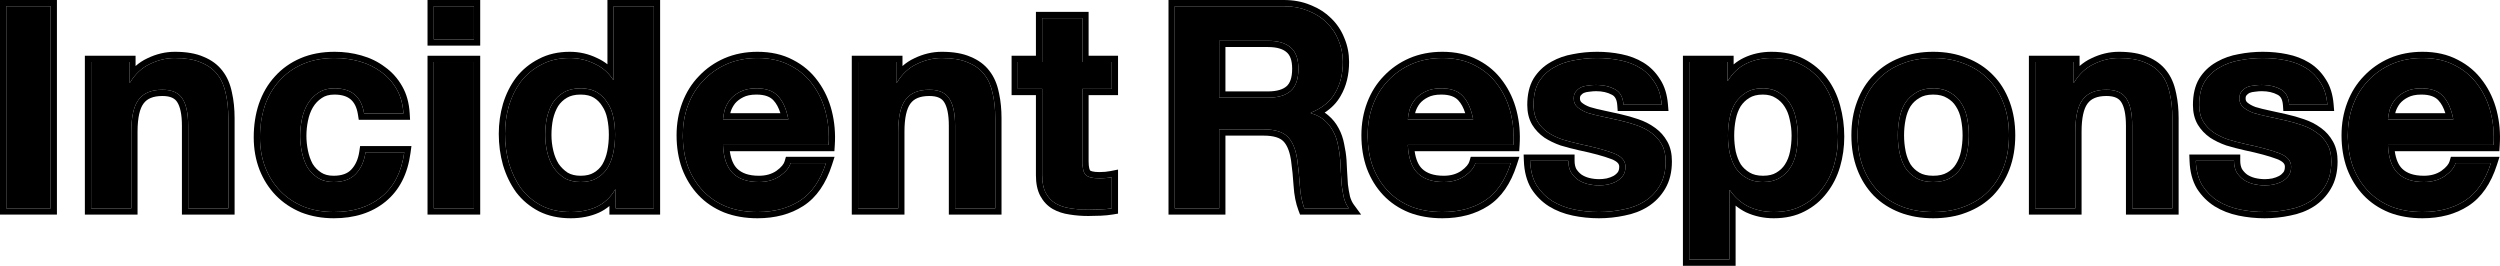
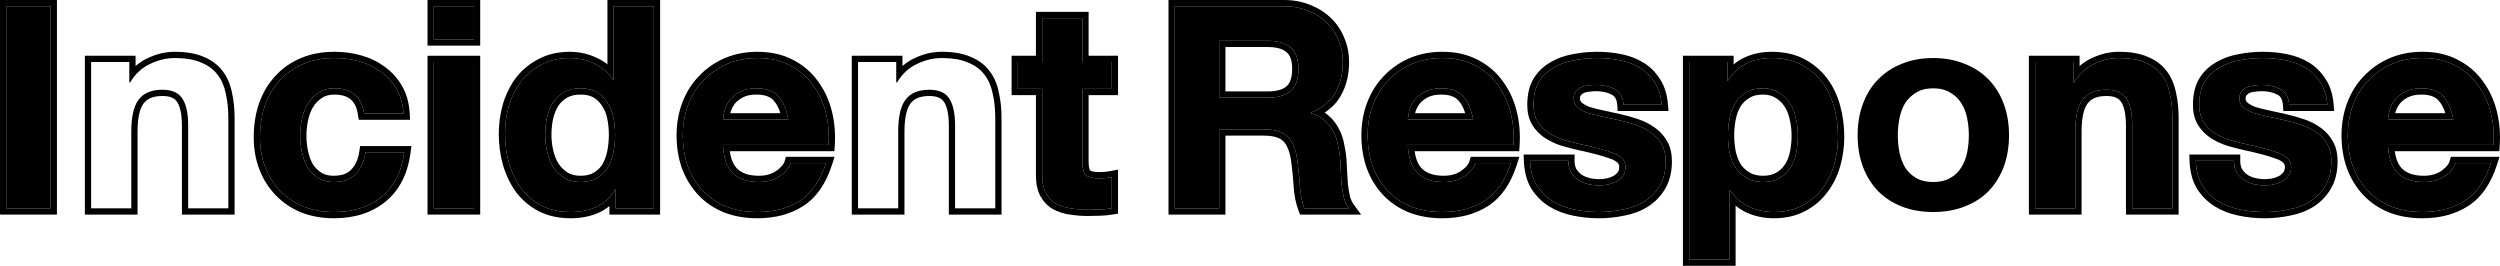
<svg xmlns="http://www.w3.org/2000/svg" width="1392" height="148" viewBox="0 0 1392 148" fill="none">
  <path d="M1366.01 66.515C1364.96 60.842 1363.07 56.535 1360.34 53.593C1357.71 50.652 1353.67 49.181 1348.21 49.181C1344.63 49.181 1341.64 49.811 1339.22 51.072C1336.91 52.227 1335.02 53.698 1333.55 55.484C1332.19 57.27 1331.19 59.161 1330.56 61.157C1330.03 63.153 1329.72 64.939 1329.61 66.515H1366.01ZM1329.61 80.698C1329.93 87.946 1331.77 93.199 1335.13 96.456C1338.49 99.713 1343.32 101.341 1349.62 101.341C1354.14 101.341 1358.03 100.238 1361.28 98.032C1364.54 95.721 1366.53 93.304 1367.27 90.783H1386.96C1383.81 100.553 1378.98 107.539 1372.47 111.742C1365.96 115.944 1358.08 118.045 1348.84 118.045C1342.43 118.045 1336.65 117.047 1331.5 115.051C1326.36 112.95 1322 110.008 1318.43 106.226C1314.86 102.444 1312.07 97.927 1310.08 92.674C1308.19 87.421 1307.24 81.643 1307.24 75.34C1307.24 69.246 1308.24 63.574 1310.24 58.321C1312.23 53.068 1315.07 48.55 1318.74 44.769C1322.42 40.881 1326.78 37.835 1331.82 35.629C1336.97 33.422 1342.64 32.319 1348.84 32.319C1355.77 32.319 1361.81 33.685 1366.95 36.416C1372.1 39.043 1376.3 42.615 1379.56 47.132C1382.92 51.65 1385.33 56.797 1386.81 62.575C1388.28 68.353 1388.8 74.394 1388.38 80.698H1329.61Z" fill="black" />
  <path d="M1243.89 89.522C1243.89 91.939 1244.36 94.04 1245.31 95.826C1246.36 97.507 1247.67 98.925 1249.25 100.08C1250.82 101.131 1252.61 101.919 1254.6 102.444C1256.7 102.969 1258.86 103.232 1261.06 103.232C1262.64 103.232 1264.27 103.074 1265.95 102.759C1267.73 102.339 1269.31 101.761 1270.67 101.026C1272.14 100.185 1273.35 99.135 1274.3 97.874C1275.24 96.508 1275.71 94.828 1275.71 92.832C1275.71 89.47 1273.46 86.948 1268.94 85.267C1264.53 83.587 1258.33 81.906 1250.35 80.225C1247.09 79.489 1243.89 78.649 1240.74 77.704C1237.69 76.653 1234.96 75.34 1232.54 73.764C1230.13 72.083 1228.19 70.034 1226.72 67.618C1225.24 65.097 1224.51 62.05 1224.51 58.478C1224.51 53.225 1225.51 48.918 1227.5 45.556C1229.6 42.195 1232.33 39.568 1235.7 37.677C1239.06 35.681 1242.84 34.315 1247.04 33.58C1251.24 32.74 1255.55 32.319 1259.96 32.319C1264.37 32.319 1268.62 32.74 1272.72 33.58C1276.92 34.42 1280.65 35.839 1283.91 37.835C1287.16 39.831 1289.84 42.51 1291.94 45.871C1294.15 49.128 1295.46 53.278 1295.88 58.321H1274.61C1274.3 54.013 1272.67 51.124 1269.73 49.654C1266.79 48.078 1263.32 47.29 1259.33 47.29C1258.07 47.29 1256.7 47.395 1255.23 47.605C1253.76 47.71 1252.4 48.025 1251.14 48.55C1249.98 49.076 1248.98 49.864 1248.14 50.914C1247.3 51.86 1246.88 53.173 1246.88 54.854C1246.88 56.85 1247.62 58.478 1249.09 59.739C1250.56 61 1252.45 62.05 1254.76 62.891C1257.18 63.626 1259.91 64.309 1262.95 64.939C1266 65.57 1269.1 66.252 1272.25 66.988C1275.5 67.723 1278.65 68.616 1281.7 69.667C1284.85 70.717 1287.64 72.135 1290.05 73.921C1292.47 75.602 1294.41 77.756 1295.88 80.382C1297.35 82.904 1298.09 86.055 1298.09 89.837C1298.09 95.195 1296.98 99.713 1294.78 103.39C1292.68 106.962 1289.89 109.851 1286.43 112.057C1282.96 114.263 1278.97 115.786 1274.45 116.627C1270.04 117.572 1265.53 118.045 1260.9 118.045C1256.18 118.045 1251.56 117.572 1247.04 116.627C1242.52 115.681 1238.48 114.105 1234.91 111.899C1231.44 109.693 1228.55 106.804 1226.24 103.232C1224.04 99.555 1222.83 94.985 1222.62 89.522H1243.89Z" fill="black" />
  <path d="M1133.17 34.526H1154.44V45.871H1154.91C1157.74 41.144 1161.42 37.73 1165.94 35.629C1170.45 33.422 1175.07 32.319 1179.8 32.319C1185.79 32.319 1190.67 33.16 1194.45 34.841C1198.34 36.416 1201.39 38.675 1203.59 41.617C1205.8 44.453 1207.32 47.973 1208.16 52.175C1209.11 56.272 1209.58 60.842 1209.58 65.885V115.996H1187.21V69.982C1187.21 63.258 1186.16 58.268 1184.06 55.011C1181.95 51.65 1178.23 49.969 1172.87 49.969C1166.78 49.969 1162.37 51.807 1159.63 55.484C1156.9 59.056 1155.54 64.992 1155.54 73.291V115.996H1133.17V34.526Z" fill="black" />
  <path d="M1056.7 75.34C1056.7 78.596 1057.02 81.801 1057.65 84.952C1058.28 87.999 1059.33 90.783 1060.8 93.304C1062.37 95.721 1064.42 97.664 1066.94 99.135C1069.46 100.606 1072.62 101.341 1076.4 101.341C1080.18 101.341 1083.33 100.606 1085.85 99.135C1088.48 97.664 1090.52 95.721 1091.99 93.304C1093.57 90.783 1094.67 87.999 1095.3 84.952C1095.93 81.801 1096.25 78.596 1096.25 75.34C1096.25 72.083 1095.93 68.879 1095.3 65.727C1094.67 62.575 1093.57 59.791 1091.99 57.375C1090.52 54.959 1088.48 53.015 1085.85 51.545C1083.33 49.969 1080.18 49.181 1076.4 49.181C1072.62 49.181 1069.46 49.969 1066.94 51.545C1064.42 53.015 1062.37 54.959 1060.8 57.375C1059.33 59.791 1058.28 62.575 1057.65 65.727C1057.02 68.879 1056.7 72.083 1056.7 75.34ZM1034.33 75.34C1034.33 68.826 1035.33 62.943 1037.32 57.69C1039.32 52.333 1042.16 47.815 1045.83 44.138C1049.51 40.356 1053.92 37.467 1059.07 35.471C1064.21 33.37 1069.99 32.319 1076.4 32.319C1082.8 32.319 1088.58 33.37 1093.73 35.471C1098.98 37.467 1103.44 40.356 1107.12 44.138C1110.79 47.815 1113.63 52.333 1115.63 57.69C1117.62 62.943 1118.62 68.826 1118.62 75.34C1118.62 81.853 1117.62 87.736 1115.63 92.989C1113.63 98.242 1110.79 102.759 1107.12 106.541C1103.44 110.218 1098.98 113.055 1093.73 115.051C1088.58 117.047 1082.8 118.045 1076.4 118.045C1069.99 118.045 1064.21 117.047 1059.07 115.051C1053.92 113.055 1049.51 110.218 1045.83 106.541C1042.16 102.759 1039.32 98.242 1037.32 92.989C1035.33 87.736 1034.33 81.853 1034.33 75.34Z" fill="black" />
  <path d="M981.656 101.341C985.332 101.341 988.378 100.606 990.794 99.135C993.315 97.664 995.31 95.773 996.781 93.462C998.356 91.046 999.459 88.262 1000.09 85.11C1000.72 81.958 1001.03 78.754 1001.03 75.497C1001.03 72.241 1000.67 69.036 999.932 65.885C999.302 62.733 998.199 59.949 996.623 57.533C995.048 55.011 993 53.015 990.479 51.545C988.063 49.969 985.07 49.181 981.498 49.181C977.822 49.181 974.724 49.969 972.203 51.545C969.787 53.015 967.792 54.959 966.216 57.375C964.746 59.791 963.695 62.575 963.065 65.727C962.435 68.879 962.12 72.135 962.12 75.497C962.12 78.754 962.435 81.958 963.065 85.11C963.8 88.262 964.903 91.046 966.374 93.462C967.949 95.773 969.997 97.664 972.518 99.135C975.039 100.606 978.085 101.341 981.656 101.341ZM940.535 34.526H961.805V44.926H962.12C964.851 40.514 968.317 37.309 972.518 35.313C976.72 33.317 981.341 32.319 986.383 32.319C992.79 32.319 998.304 33.528 1002.93 35.944C1007.55 38.36 1011.38 41.564 1014.43 45.556C1017.47 49.548 1019.73 54.224 1021.2 59.581C1022.67 64.834 1023.41 70.35 1023.41 76.128C1023.41 81.591 1022.67 86.843 1021.2 91.886C1019.73 96.929 1017.47 101.394 1014.43 105.281C1011.49 109.168 1007.76 112.267 1003.24 114.578C998.829 116.889 993.63 118.045 987.643 118.045C982.601 118.045 977.927 117.047 973.621 115.051C969.42 112.95 965.953 109.903 963.223 105.911H962.907V144.519H940.535V34.526Z" fill="black" />
  <path d="M873.244 89.522C873.244 91.939 873.717 94.04 874.662 95.826C875.712 97.507 877.025 98.925 878.601 100.08C880.176 101.131 881.962 101.919 883.958 102.444C886.058 102.969 888.211 103.232 890.417 103.232C891.993 103.232 893.621 103.074 895.301 102.759C897.087 102.339 898.662 101.761 900.028 101.026C901.498 100.185 902.706 99.135 903.651 97.874C904.597 96.508 905.069 94.828 905.069 92.832C905.069 89.47 902.811 86.948 898.295 85.267C893.883 83.587 887.686 81.906 879.704 80.225C876.448 79.489 873.244 78.649 870.093 77.704C867.047 76.653 864.316 75.34 861.9 73.764C859.485 72.083 857.541 70.034 856.071 67.618C854.6 65.097 853.865 62.05 853.865 58.478C853.865 53.225 854.863 48.918 856.859 45.556C858.959 42.195 861.69 39.568 865.051 37.677C868.412 35.681 872.194 34.315 876.395 33.58C880.596 32.74 884.903 32.319 889.314 32.319C893.726 32.319 897.98 32.74 902.076 33.58C906.277 34.42 910.006 35.839 913.262 37.835C916.518 39.831 919.196 42.51 921.297 45.871C923.503 49.128 924.816 53.278 925.236 58.321H903.966C903.651 54.013 902.023 51.124 899.082 49.654C896.141 48.078 892.675 47.29 888.684 47.29C887.424 47.29 886.058 47.395 884.588 47.605C883.117 47.71 881.752 48.025 880.491 48.55C879.336 49.076 878.338 49.864 877.498 50.914C876.658 51.86 876.238 53.173 876.238 54.854C876.238 56.85 876.973 58.478 878.443 59.739C879.914 61 881.804 62.05 884.115 62.891C886.531 63.626 889.262 64.309 892.308 64.939C895.354 65.57 898.452 66.252 901.603 66.988C904.859 67.723 908.01 68.616 911.056 69.667C914.207 70.717 916.991 72.135 919.407 73.921C921.822 75.602 923.765 77.756 925.236 80.382C926.706 82.904 927.442 86.055 927.442 89.837C927.442 95.195 926.339 99.713 924.133 103.39C922.032 106.962 919.249 109.851 915.783 112.057C912.317 114.263 908.325 115.786 903.809 116.627C899.398 117.572 894.881 118.045 890.26 118.045C885.533 118.045 880.912 117.572 876.395 116.627C871.879 115.681 867.835 114.105 864.264 111.899C860.797 109.693 857.909 106.804 855.598 103.232C853.393 99.555 852.185 94.985 851.975 89.522H873.244Z" fill="black" />
  <path d="M820.271 66.515C819.221 60.842 817.331 56.535 814.6 53.593C811.974 50.652 807.93 49.181 802.468 49.181C798.897 49.181 795.904 49.811 793.488 51.072C791.177 52.227 789.286 53.698 787.816 55.484C786.451 57.27 785.453 59.161 784.822 61.157C784.297 63.153 783.982 64.939 783.877 66.515H820.271ZM783.877 80.698C784.192 87.946 786.03 93.199 789.391 96.456C792.753 99.713 797.584 101.341 803.886 101.341C808.403 101.341 812.289 100.238 815.545 98.032C818.801 95.721 820.797 93.304 821.532 90.783H841.226C838.075 100.553 833.243 107.539 826.731 111.742C820.219 115.944 812.341 118.045 803.098 118.045C796.691 118.045 790.914 117.047 785.768 115.051C780.621 112.95 776.262 110.008 772.691 106.226C769.12 102.444 766.336 97.927 764.341 92.674C762.45 87.421 761.505 81.643 761.505 75.34C761.505 69.246 762.503 63.574 764.498 58.321C766.494 53.068 769.33 48.55 773.006 44.769C776.682 40.881 781.041 37.835 786.083 35.629C791.23 33.422 796.901 32.319 803.098 32.319C810.031 32.319 816.07 33.685 821.217 36.416C826.363 39.043 830.565 42.615 833.821 47.132C837.182 51.65 839.598 56.797 841.068 62.575C842.539 68.353 843.064 74.394 842.644 80.698H783.877Z" fill="black" />
  <path d="M678.841 54.381H705.94C711.612 54.381 715.866 53.12 718.701 50.599C721.537 48.078 722.955 43.98 722.955 38.307C722.955 32.845 721.537 28.905 718.701 26.489C715.866 23.967 711.612 22.707 705.94 22.707H678.841V54.381ZM654.105 3.481H714.763C719.804 3.481 724.321 4.322 728.312 6.003C732.408 7.579 735.874 9.785 738.71 12.621C741.651 15.458 743.857 18.767 745.328 22.549C746.903 26.226 747.691 30.218 747.691 34.526C747.691 41.144 746.273 46.87 743.437 51.702C740.706 56.535 736.19 60.212 729.888 62.733V63.048C732.934 63.889 735.454 65.202 737.45 66.988C739.446 68.669 741.074 70.717 742.334 73.133C743.595 75.445 744.487 78.019 745.012 80.855C745.643 83.692 746.063 86.528 746.273 89.365C746.378 91.151 746.483 93.252 746.588 95.668C746.693 98.084 746.851 100.553 747.061 103.074C747.376 105.596 747.796 108.012 748.321 110.323C748.951 112.529 749.844 114.42 750.999 115.996H726.264C724.898 112.424 724.058 108.17 723.743 103.232C723.428 98.294 722.955 93.567 722.325 89.049C721.485 83.166 719.699 78.859 716.968 76.128C714.237 73.396 709.774 72.03 703.577 72.03H678.841V115.996H654.105V3.481Z" fill="black" />
  <path d="M602.656 34.526H619.041V49.496H602.656V89.838C602.656 93.62 603.286 96.141 604.546 97.401C605.807 98.662 608.327 99.293 612.109 99.293C613.369 99.293 614.577 99.24 615.732 99.135C616.888 99.03 617.991 98.872 619.041 98.662V115.996C617.15 116.312 615.05 116.522 612.739 116.627C610.428 116.732 608.17 116.784 605.964 116.784C602.498 116.784 599.189 116.522 596.038 115.996C592.992 115.576 590.262 114.683 587.846 113.318C585.535 111.952 583.697 110.008 582.331 107.487C580.966 104.966 580.283 101.656 580.283 97.559V49.496H566.734V34.526H580.283V10.1H602.656V34.526Z" fill="black" />
-   <path d="M477.753 34.526H499.022V45.871H499.495C502.331 41.144 506.007 37.73 510.524 35.629C515.04 33.422 519.662 32.319 524.388 32.319C530.375 32.319 535.259 33.16 539.04 34.841C542.927 36.416 545.973 38.675 548.178 41.617C550.384 44.453 551.907 47.973 552.747 52.175C553.693 56.272 554.165 60.842 554.165 65.885V115.996H531.793V69.982C531.793 63.258 530.743 58.268 528.642 55.011C526.541 51.65 522.813 49.969 517.456 49.969C511.364 49.969 506.952 51.807 504.222 55.484C501.491 59.056 500.125 64.992 500.125 73.291V115.996H477.753V34.526Z" fill="black" />
  <path d="M438.961 66.515C437.911 60.842 436.02 56.535 433.289 53.593C430.663 50.652 426.619 49.181 421.158 49.181C417.587 49.181 414.593 49.811 412.177 51.072C409.866 52.227 407.976 53.698 406.505 55.484C405.14 57.27 404.142 59.161 403.512 61.157C402.987 63.153 402.672 64.939 402.567 66.515H438.961ZM402.567 80.698C402.882 87.946 404.72 93.199 408.081 96.456C411.442 99.713 416.274 101.341 422.576 101.341C427.092 101.341 430.978 100.238 434.234 98.032C437.49 95.721 439.486 93.304 440.221 90.783H459.915C456.764 100.553 451.933 107.539 445.421 111.742C438.908 115.944 431.031 118.045 421.788 118.045C415.381 118.045 409.604 117.047 404.457 115.051C399.311 112.95 394.952 110.008 391.38 106.226C387.809 102.444 385.026 97.927 383.03 92.674C381.14 87.421 380.194 81.643 380.194 75.34C380.194 69.246 381.192 63.574 383.188 58.321C385.183 53.068 388.019 48.55 391.696 44.769C395.372 40.881 399.731 37.835 404.772 35.629C409.919 33.422 415.591 32.319 421.788 32.319C428.72 32.319 434.76 33.685 439.906 36.416C445.053 39.043 449.254 42.615 452.51 47.132C455.871 51.65 458.287 56.797 459.758 62.575C461.228 68.353 461.753 74.394 461.333 80.698H402.567Z" fill="black" />
  <path d="M342.488 75.025C342.488 71.663 342.173 68.459 341.542 65.412C340.912 62.26 339.809 59.529 338.234 57.218C336.763 54.801 334.82 52.858 332.404 51.387C329.989 49.916 326.943 49.181 323.266 49.181C319.59 49.181 316.492 49.916 313.971 51.387C311.45 52.858 309.402 54.801 307.826 57.218C306.356 59.634 305.253 62.418 304.518 65.57C303.888 68.616 303.572 71.82 303.572 75.182C303.572 78.334 303.94 81.485 304.675 84.637C305.411 87.789 306.566 90.625 308.141 93.147C309.822 95.563 311.87 97.559 314.286 99.135C316.807 100.606 319.8 101.341 323.266 101.341C326.943 101.341 329.989 100.606 332.404 99.135C334.925 97.664 336.921 95.721 338.391 93.304C339.862 90.783 340.912 87.946 341.542 84.795C342.173 81.643 342.488 78.386 342.488 75.025ZM342.803 105.596H342.488C339.862 110.008 336.396 113.212 332.089 115.208C327.888 117.099 323.109 118.045 317.752 118.045C311.66 118.045 306.303 116.889 301.682 114.578C297.06 112.162 293.227 108.958 290.181 104.965C287.24 100.868 284.981 96.193 283.406 90.941C281.935 85.688 281.2 80.225 281.2 74.552C281.2 69.089 281.935 63.836 283.406 58.793C284.981 53.646 287.24 49.128 290.181 45.241C293.227 41.354 297.008 38.255 301.524 35.944C306.041 33.527 311.292 32.319 317.279 32.319C322.111 32.319 326.68 33.37 330.986 35.471C335.398 37.467 338.864 40.461 341.385 44.453H341.7V3.481H364.072V115.996H342.803V105.596Z" fill="black" />
  <path d="M263.9 21.919H241.528V3.481H263.9V21.919ZM241.528 34.526H263.9V115.996H241.528V34.526Z" fill="black" />
  <path d="M202.735 63.206C201.264 53.856 195.75 49.181 186.192 49.181C182.621 49.181 179.627 50.021 177.211 51.702C174.796 53.278 172.8 55.379 171.224 58.005C169.754 60.527 168.704 63.363 168.073 66.515C167.443 69.562 167.128 72.608 167.128 75.655C167.128 78.597 167.443 81.591 168.073 84.637C168.704 87.684 169.701 90.468 171.067 92.989C172.537 95.405 174.481 97.401 176.896 98.977C179.312 100.553 182.253 101.341 185.719 101.341C191.076 101.341 195.172 99.87 198.008 96.929C200.949 93.882 202.787 89.837 203.522 84.795H225.107C223.636 95.615 219.435 103.862 212.503 109.535C205.571 115.208 196.695 118.045 185.877 118.045C179.785 118.045 174.165 117.047 169.019 115.051C163.977 112.95 159.671 110.061 156.1 106.384C152.528 102.707 149.745 98.347 147.749 93.304C145.754 88.156 144.756 82.536 144.756 76.443C144.756 70.139 145.649 64.309 147.434 58.951C149.325 53.488 152.056 48.813 155.627 44.926C159.198 40.934 163.557 37.835 168.704 35.629C173.85 33.422 179.732 32.319 186.349 32.319C191.181 32.319 195.802 32.95 200.214 34.21C204.73 35.471 208.722 37.414 212.188 40.041C215.759 42.562 218.647 45.767 220.853 49.654C223.059 53.436 224.319 57.953 224.634 63.206H202.735Z" fill="black" />
-   <path d="M50.733 34.526H72.002V45.871H72.475C75.311 41.144 78.987 37.73 83.504 35.629C88.02 33.422 92.641 32.319 97.368 32.319C103.355 32.319 108.239 33.16 112.02 34.841C115.907 36.416 118.953 38.675 121.158 41.617C123.364 44.453 124.887 47.973 125.727 52.175C126.673 56.272 127.145 60.842 127.145 65.885V115.996H104.773V69.982C104.773 63.258 103.723 58.268 101.622 55.011C99.521 51.65 95.793 49.969 90.436 49.969C84.344 49.969 79.932 51.807 77.201 55.484C74.471 59.056 73.105 64.992 73.105 73.291V115.996H50.733V34.526Z" fill="black" />
  <path d="M3.48 3.481H28.216V115.996H3.48V3.481Z" fill="black" />
  <path d="M1303.76 75.34C1303.76 68.86 1304.82 62.764 1306.98 57.084C1309.13 51.417 1312.22 46.486 1316.25 42.342C1320.25 38.122 1324.98 34.82 1330.42 32.439L1330.45 32.429C1336.07 30.018 1342.22 28.838 1348.83 28.838C1356.23 28.838 1362.85 30.297 1368.58 33.341H1368.58C1374.16 36.199 1378.77 40.105 1382.35 45.054L1382.69 45.515C1386.16 50.306 1388.65 55.718 1390.18 61.717C1391.74 67.871 1392.3 74.281 1391.85 80.929L1391.64 84.179H1333.41C1334.07 88.918 1335.57 92.037 1337.55 93.956C1340.06 96.39 1343.9 97.86 1349.62 97.86V101.341C1343.52 101.341 1338.79 99.813 1335.45 96.757L1335.13 96.456C1331.77 93.2 1329.93 87.947 1329.61 80.698H1388.38L1388.45 79.519C1388.73 73.64 1388.18 67.992 1386.8 62.575C1385.33 56.797 1382.92 51.65 1379.56 47.132C1376.4 42.756 1372.36 39.267 1367.43 36.666L1366.95 36.417C1361.97 33.771 1356.14 32.406 1349.48 32.324L1348.83 32.319C1342.64 32.319 1336.96 33.422 1331.82 35.629L1330.88 36.052C1326.23 38.219 1322.19 41.124 1318.74 44.769C1315.07 48.551 1312.23 53.068 1310.23 58.32L1309.87 59.311C1308.12 64.284 1307.24 69.628 1307.24 75.34L1307.25 76.515C1307.36 82.363 1308.3 87.749 1310.08 92.674C1312.07 97.927 1314.86 102.444 1318.43 106.226C1322 110.008 1326.36 112.95 1331.5 115.051C1336.33 116.922 1341.71 117.916 1347.64 118.033L1348.83 118.045C1357.79 118.045 1365.46 116.073 1371.85 112.129L1372.47 111.742C1378.98 107.539 1383.81 100.553 1386.96 90.783H1367.27C1366.53 93.304 1364.54 95.721 1361.28 98.032C1358.02 100.238 1354.14 101.341 1349.62 101.341V97.86C1353.53 97.86 1356.71 96.916 1359.3 95.169C1362.21 93.096 1363.5 91.268 1363.93 89.808L1364.66 87.302H1391.74L1390.27 91.852C1386.96 102.137 1381.73 109.905 1374.35 114.666C1367.18 119.296 1358.62 121.526 1348.83 121.526C1342.06 121.526 1335.85 120.471 1330.24 118.296L1330.22 118.285L1330.19 118.273C1324.61 115.998 1319.83 112.784 1315.9 108.616C1311.99 104.475 1308.97 99.557 1306.82 93.911L1306.8 93.853C1304.76 88.177 1303.76 81.994 1303.76 75.34ZM1348.71 49.185C1353.92 49.274 1357.79 50.743 1360.34 53.593C1363.07 56.535 1364.96 60.842 1366.01 66.515H1329.61C1329.72 64.939 1330.03 63.153 1330.56 61.157C1331.19 59.161 1332.19 57.27 1333.55 55.484C1334.93 53.81 1336.68 52.413 1338.79 51.292L1339.22 51.072C1341.64 49.811 1344.63 49.181 1348.2 49.181L1348.71 49.185ZM1348.2 52.662C1345.03 52.662 1342.62 53.224 1340.83 54.158L1340.81 54.172L1340.78 54.186C1338.87 55.139 1337.4 56.304 1336.27 57.654C1335.18 59.099 1334.4 60.585 1333.9 62.119C1333.82 62.432 1333.75 62.737 1333.68 63.034H1361.58C1360.6 59.912 1359.31 57.6 1357.78 55.962L1357.76 55.937L1357.74 55.912C1356 53.962 1353.07 52.662 1348.2 52.662Z" fill="black" />
  <path d="M1243.89 89.522H1222.62C1222.83 94.985 1224.04 99.555 1226.24 103.232C1228.55 106.804 1231.44 109.693 1234.91 111.899C1238.48 114.105 1242.52 115.681 1247.04 116.627C1251.27 117.513 1255.6 117.984 1260.02 118.039L1260.9 118.045C1265.53 118.045 1270.04 117.572 1274.45 116.627C1278.69 115.839 1282.46 114.45 1285.77 112.462L1286.43 112.056C1289.89 109.85 1292.68 106.961 1294.78 103.389C1296.91 99.828 1298.02 95.477 1298.08 90.337L1298.09 89.837C1298.09 86.055 1297.35 82.903 1295.88 80.382C1294.41 77.756 1292.47 75.602 1290.05 73.921C1287.63 72.135 1284.85 70.717 1281.7 69.666C1279.03 68.747 1276.29 67.949 1273.46 67.271L1272.25 66.988C1269.88 66.436 1267.55 65.914 1265.25 65.422L1262.95 64.939C1259.91 64.309 1257.17 63.626 1254.76 62.891C1252.59 62.103 1250.8 61.13 1249.37 59.973L1249.09 59.739C1247.71 58.557 1246.98 57.052 1246.89 55.224L1246.88 54.854C1246.88 53.278 1247.25 52.025 1247.99 51.096L1248.14 50.914C1248.98 49.863 1249.98 49.075 1251.14 48.55C1252.4 48.025 1253.76 47.71 1255.23 47.605C1256.7 47.395 1258.07 47.29 1259.33 47.29L1260.07 47.299C1263.75 47.391 1266.97 48.176 1269.73 49.653C1272.58 51.078 1274.19 53.834 1274.58 57.921L1274.61 58.32H1295.88C1295.46 53.278 1294.15 49.128 1291.94 45.872C1289.97 42.72 1287.49 40.169 1284.51 38.217L1283.91 37.835C1280.85 35.963 1277.39 34.6 1273.5 33.744L1272.72 33.58C1268.88 32.792 1264.9 32.374 1260.78 32.325L1259.96 32.319C1255.55 32.319 1251.24 32.739 1247.04 33.58L1246.26 33.725C1242.37 34.489 1238.85 35.806 1235.7 37.677C1232.33 39.568 1229.6 42.194 1227.5 45.556C1225.51 48.918 1224.51 53.226 1224.51 58.478L1224.52 59.141C1224.6 62.428 1225.34 65.254 1226.71 67.618C1228.18 70.034 1230.13 72.083 1232.54 73.764C1234.96 75.34 1237.69 76.653 1240.74 77.704C1243.89 78.649 1247.09 79.489 1250.35 80.225C1258.33 81.905 1264.53 83.587 1268.94 85.267C1273.45 86.948 1275.71 89.47 1275.71 92.831L1275.71 93.202C1275.65 95.036 1275.18 96.594 1274.29 97.874C1273.35 99.135 1272.14 100.186 1270.67 101.026L1270.15 101.294C1268.91 101.903 1267.51 102.391 1265.95 102.759C1264.26 103.074 1262.64 103.232 1261.06 103.232V99.751C1262.38 99.751 1263.77 99.62 1265.22 99.352C1266.71 98.996 1267.95 98.529 1268.98 97.981C1270.03 97.376 1270.84 96.659 1271.47 95.838C1271.92 95.167 1272.23 94.227 1272.23 92.831C1272.23 92.014 1271.99 91.369 1271.43 90.742C1270.8 90.042 1269.66 89.252 1267.72 88.53L1267.71 88.525L1267.7 88.521C1263.54 86.935 1257.54 85.297 1249.63 83.631L1249.61 83.626L1249.58 83.62C1246.25 82.867 1242.97 82.007 1239.74 81.038L1239.67 81.018L1239.6 80.994C1236.32 79.861 1233.32 78.429 1230.64 76.68L1230.6 76.651L1230.56 76.622C1227.76 74.675 1225.47 72.275 1223.74 69.428L1223.73 69.401L1223.71 69.372C1221.86 66.211 1221.03 62.529 1221.03 58.478C1221.03 52.808 1222.1 47.833 1224.51 43.779L1224.53 43.745L1224.55 43.711C1226.94 39.893 1230.07 36.866 1233.92 34.684L1234.63 34.274C1238.2 32.268 1242.15 30.902 1246.44 30.151C1250.85 29.275 1255.35 28.838 1259.96 28.838C1264.59 28.838 1269.08 29.28 1273.42 30.17H1273.42C1277.97 31.081 1282.08 32.635 1285.72 34.867C1289.42 37.133 1292.46 40.168 1294.82 43.919L1295.06 44.285C1297.54 48.091 1298.91 52.731 1299.35 58.032L1299.66 61.802H1271.37L1271.14 58.575C1270.88 55.056 1269.67 53.518 1268.17 52.767L1268.13 52.745L1268.08 52.722C1265.74 51.465 1262.86 50.771 1259.33 50.771C1258.26 50.771 1257.06 50.86 1255.72 51.051L1255.6 51.069L1255.48 51.077C1254.38 51.156 1253.4 51.384 1252.53 51.74C1251.92 52.025 1251.37 52.454 1250.86 53.089L1250.8 53.16L1250.74 53.227C1250.63 53.35 1250.36 53.74 1250.36 54.854C1250.36 55.869 1250.68 56.52 1251.35 57.096C1252.42 58.009 1253.89 58.861 1255.87 59.588C1258.14 60.276 1260.73 60.925 1263.66 61.53C1266.72 62.165 1269.84 62.852 1273.01 63.592H1273.01C1276.38 64.351 1279.64 65.276 1282.8 66.364H1282.8C1286.23 67.507 1289.32 69.067 1292.04 71.063L1292.57 71.443C1295.17 73.362 1297.28 75.768 1298.89 78.628L1299.06 78.929C1300.8 82.055 1301.57 85.749 1301.57 89.837C1301.57 95.67 1300.36 100.843 1297.76 105.181L1297.76 105.18C1295.38 109.21 1292.22 112.495 1288.3 114.994C1284.44 117.451 1280.05 119.114 1275.18 120.03L1275.18 120.031C1270.53 121.029 1265.76 121.526 1260.9 121.526C1255.94 121.526 1251.08 121.03 1246.33 120.034C1241.45 119.014 1237.03 117.299 1233.08 114.861L1233.06 114.848L1233.04 114.836C1229.14 112.351 1225.89 109.1 1223.32 105.123L1223.29 105.073L1223.26 105.023C1220.68 100.725 1219.37 95.547 1219.14 89.656L1219 86.041H1247.37V89.522C1247.37 91.424 1247.73 92.912 1248.33 94.091C1249.12 95.327 1250.08 96.362 1251.23 97.217C1252.44 98.018 1253.85 98.644 1255.48 99.074C1257.29 99.524 1259.15 99.751 1261.06 99.751V103.232L1260.24 103.219C1258.59 103.17 1256.98 102.973 1255.39 102.628L1254.6 102.444C1252.61 101.919 1250.82 101.131 1249.24 100.08C1247.67 98.925 1246.36 97.507 1245.31 95.826C1244.36 94.04 1243.89 91.939 1243.89 89.522Z" fill="black" />
  <path d="M1209.58 65.885C1209.58 60.842 1209.1 56.272 1208.16 52.175C1207.32 47.973 1205.8 44.453 1203.59 41.617C1201.39 38.675 1198.34 36.416 1194.45 34.84C1190.91 33.265 1186.39 32.427 1180.91 32.329L1179.8 32.319C1175.07 32.319 1170.45 33.422 1165.94 35.629C1161.42 37.73 1157.74 41.144 1154.91 45.872H1154.43V34.526H1133.17V115.996H1155.54V73.291C1155.54 65.252 1156.82 59.43 1159.38 55.826L1159.63 55.484C1162.36 51.807 1166.78 49.969 1172.87 49.969L1173.37 49.973C1178.46 50.075 1182.02 51.754 1184.05 55.011C1186.15 58.268 1187.21 63.258 1187.21 69.981V115.996H1209.58V65.885ZM1157.91 36.769C1159.88 35.029 1162.06 33.59 1164.47 32.472C1169.41 30.067 1174.53 28.838 1179.8 28.838C1186.07 28.838 1191.47 29.71 1195.85 31.651C1200.18 33.422 1203.72 36.012 1206.34 39.48H1206.34C1208.91 42.793 1210.62 46.803 1211.55 51.392L1211.74 52.222C1212.63 56.397 1213.06 60.958 1213.06 65.885V119.477H1183.73V69.981C1183.72 63.495 1182.69 59.315 1181.13 56.899L1181.1 56.856C1179.85 54.856 1177.5 53.45 1172.87 53.45C1167.48 53.45 1164.3 55.043 1162.43 57.56L1162.21 57.852C1160.3 60.544 1159.02 65.446 1159.02 73.291V119.477H1129.69V31.044H1157.91V36.769Z" fill="black" />
-   <path d="M1118.62 75.34C1118.62 68.826 1117.62 62.943 1115.62 57.69C1113.63 52.333 1110.79 47.815 1107.12 44.138C1103.44 40.356 1098.98 37.467 1093.73 35.471C1088.9 33.501 1083.52 32.454 1077.59 32.331L1076.39 32.319C1069.99 32.319 1064.21 33.37 1059.06 35.471C1053.92 37.467 1049.51 40.356 1045.83 44.138C1042.15 47.815 1039.32 52.333 1037.32 57.69C1035.33 62.943 1034.33 68.827 1034.33 75.34L1034.34 76.553C1034.46 82.586 1035.45 88.064 1037.32 92.989C1039.32 98.242 1042.15 102.759 1045.83 106.541C1049.51 110.218 1053.92 113.055 1059.06 115.051C1063.89 116.922 1069.27 117.916 1075.2 118.033L1076.39 118.045C1082.8 118.045 1088.58 117.047 1093.73 115.051C1098.98 113.055 1103.44 110.218 1107.12 106.541C1110.79 102.759 1113.63 98.242 1115.62 92.989C1117.5 88.064 1118.49 82.586 1118.61 76.553L1118.62 75.34ZM1092.77 75.34C1092.77 72.309 1092.47 69.334 1091.89 66.41C1091.34 63.643 1090.39 61.282 1089.08 59.277L1089.05 59.231L1089.02 59.185C1087.88 57.314 1086.29 55.779 1084.15 54.582L1084.07 54.541L1084 54.496C1082.17 53.349 1079.7 52.662 1076.39 52.662C1073.09 52.662 1070.62 53.349 1068.79 54.496L1068.74 54.524L1068.7 54.551C1066.65 55.743 1065.01 57.296 1063.74 59.231C1062.52 61.247 1061.62 63.624 1061.06 66.41C1060.47 69.334 1060.18 72.309 1060.18 75.34C1060.18 78.362 1060.47 81.33 1061.06 84.246L1061.16 84.75C1061.72 87.22 1062.59 89.454 1063.76 91.474C1065.03 93.397 1066.66 94.941 1068.7 96.128C1070.55 97.209 1073.05 97.86 1076.39 97.86V101.341C1072.61 101.341 1069.46 100.605 1066.94 99.135C1064.42 97.664 1062.37 95.721 1060.8 93.305C1059.33 90.783 1058.28 87.999 1057.65 84.953C1057.06 81.998 1056.74 78.997 1056.7 75.95L1056.7 75.34C1056.7 72.287 1056.98 69.279 1057.53 66.318L1057.65 65.727C1058.28 62.575 1059.33 59.792 1060.8 57.376C1062.37 54.959 1064.42 53.015 1066.94 51.544C1069.46 49.969 1072.61 49.181 1076.39 49.181L1077.1 49.19C1080.57 49.282 1083.48 50.067 1085.85 51.544C1088.47 53.015 1090.52 54.959 1091.99 57.376C1093.57 59.792 1094.67 62.575 1095.3 65.727C1095.93 68.878 1096.25 72.083 1096.25 75.34L1096.24 75.95C1096.21 78.997 1095.89 81.998 1095.3 84.953C1094.67 87.999 1093.57 90.783 1091.99 93.305C1090.52 95.721 1088.47 97.664 1085.85 99.135C1083.33 100.605 1080.18 101.341 1076.39 101.341V97.86C1079.74 97.86 1082.24 97.209 1084.09 96.128L1084.12 96.113L1084.15 96.097C1086.29 94.9 1087.88 93.365 1089.02 91.494L1089.03 91.477L1089.04 91.459C1090.39 89.304 1091.34 86.908 1091.89 84.246C1092.47 81.33 1092.77 78.362 1092.77 75.34ZM1122.1 75.34C1122.1 82.21 1121.05 88.52 1118.88 94.226C1116.73 99.893 1113.64 104.824 1109.61 108.968L1109.58 109.003C1105.53 113.05 1100.65 116.139 1094.98 118.295L1094.98 118.296C1089.38 120.471 1083.16 121.526 1076.39 121.526C1069.63 121.526 1063.41 120.471 1057.81 118.296C1052.24 116.136 1047.41 113.043 1043.37 109.003L1043.33 108.968C1039.31 104.824 1036.22 99.893 1034.07 94.226C1031.9 88.52 1030.85 82.21 1030.85 75.34C1030.85 68.47 1031.9 62.159 1034.07 56.454C1036.21 50.7 1039.29 45.764 1043.33 41.711L1043.72 41.324C1047.66 37.371 1052.36 34.347 1057.75 32.247L1058.28 32.036C1063.76 29.884 1069.82 28.838 1076.39 28.838C1083.18 28.838 1089.42 29.952 1095.04 32.247H1095.04C1100.7 34.411 1105.58 37.56 1109.61 41.711H1109.61C1113.65 45.764 1116.73 50.7 1118.88 56.454L1119.08 56.99C1121.11 62.554 1122.1 68.685 1122.1 75.34Z" fill="black" />
  <path d="M1023.41 76.127C1023.41 70.711 1022.76 65.525 1021.47 60.569L1021.2 59.582C1019.82 54.559 1017.75 50.136 1014.99 46.313L1014.43 45.556C1011.57 41.813 1008.02 38.763 1003.78 36.406L1002.93 35.943C998.449 33.603 993.133 32.396 986.981 32.323L986.382 32.319C981.341 32.319 976.719 33.318 972.518 35.314L972.126 35.504C968.101 37.511 964.765 40.652 962.119 44.926H961.805V34.526H940.535V144.519H962.907V105.91H963.222C965.953 109.903 969.419 112.95 973.621 115.051C977.658 116.922 982.018 117.916 986.701 118.033L987.643 118.045C993.63 118.045 998.829 116.889 1003.24 114.578C1007.76 112.267 1011.49 109.168 1014.43 105.281C1017.47 101.394 1019.73 96.928 1021.2 91.886C1022.67 86.843 1023.41 81.59 1023.41 76.127ZM997.554 75.498C997.554 72.505 997.217 69.566 996.542 66.676L996.53 66.621L996.519 66.567C995.965 63.8 995.015 61.44 993.708 59.434L993.69 59.406L993.672 59.377C992.39 57.326 990.749 55.732 988.725 54.551L988.65 54.507L988.578 54.46C986.849 53.332 984.555 52.662 981.498 52.662C978.32 52.662 975.897 53.34 974.047 54.496L974.03 54.507L974.013 54.518C972.067 55.703 970.458 57.259 969.166 59.224C967.946 61.241 967.035 63.621 966.477 66.41C965.894 69.327 965.6 72.355 965.6 75.498C965.6 78.504 965.888 81.457 966.464 84.358C967.118 87.147 968.074 89.537 969.298 91.569C970.562 93.403 972.204 94.921 974.272 96.128C976.153 97.225 978.564 97.86 981.656 97.86V101.341L980.993 101.332C977.925 101.252 975.26 100.609 972.997 99.402L972.518 99.135C969.997 97.664 967.949 95.773 966.373 93.462C964.903 91.046 963.8 88.262 963.065 85.11C962.474 82.155 962.16 79.154 962.123 76.107L962.119 75.498C962.119 72.346 962.397 69.286 962.951 66.319L963.065 65.727C963.695 62.575 964.746 59.792 966.216 57.376C967.693 55.11 969.539 53.26 971.755 51.825L972.203 51.544C974.724 49.969 977.822 49.181 981.498 49.181L982.162 49.19C985.442 49.283 988.214 50.067 990.479 51.544C993 53.015 995.048 55.012 996.623 57.533C998.199 59.949 999.302 62.733 999.932 65.885C1000.67 69.037 1001.03 72.241 1001.03 75.498L1001.03 76.107C1000.99 79.154 1000.68 82.155 1000.09 85.11L999.966 85.697C999.32 88.608 998.258 91.197 996.781 93.462C995.31 95.773 993.314 97.664 990.794 99.135C988.378 100.605 985.332 101.341 981.656 101.341V97.86C984.882 97.86 987.254 97.214 988.984 96.161L989.012 96.144L989.04 96.128C991.114 94.918 992.692 93.405 993.845 91.593L993.855 91.577L993.865 91.56C995.173 89.555 996.124 87.194 996.677 84.427C997.261 81.503 997.554 78.528 997.554 75.498ZM965.285 35.878C967.03 34.399 968.943 33.158 971.025 32.169C975.731 29.933 980.868 28.838 986.382 28.838C993.224 28.838 999.318 30.129 1004.54 32.859C1009.59 35.502 1013.83 39.032 1017.19 43.445C1020.54 47.828 1022.98 52.917 1024.56 58.66H1024.56C1026.11 64.23 1026.89 70.057 1026.89 76.127C1026.89 81.907 1026.11 87.489 1024.54 92.861C1022.96 98.282 1020.52 103.133 1017.2 107.38L1017.2 107.381C1013.93 111.704 1009.79 115.137 1004.83 117.677L1004.82 117.677C999.831 120.286 994.066 121.526 987.643 121.526C982.128 121.526 976.951 120.431 972.157 118.209L972.111 118.188L972.064 118.164C970.016 117.14 968.124 115.915 966.388 114.495V148H937.054V31.044H965.285V35.878Z" fill="black" />
  <path d="M873.243 89.522H851.974C852.184 94.985 853.391 99.555 855.597 103.232C857.908 106.804 860.796 109.693 864.262 111.899C867.833 114.105 871.878 115.681 876.394 116.627C880.628 117.513 884.955 117.984 889.373 118.039L890.259 118.045C894.88 118.045 899.397 117.572 903.808 116.627C908.042 115.839 911.815 114.45 915.126 112.462L915.782 112.056C919.248 109.85 922.031 106.961 924.132 103.389C926.269 99.828 927.37 95.477 927.437 90.337L927.441 89.837C927.44 86.055 926.705 82.903 925.235 80.382C923.764 77.756 921.821 75.602 919.405 73.921C916.989 72.135 914.206 70.717 911.055 69.666C908.39 68.747 905.644 67.949 902.818 67.271L901.602 66.988C899.239 66.436 896.905 65.914 894.601 65.422L892.307 64.939C889.261 64.309 886.53 63.626 884.114 62.891C881.948 62.103 880.15 61.13 878.723 59.973L878.442 59.739C877.064 58.557 876.331 57.052 876.245 55.224L876.237 54.854C876.237 53.278 876.605 52.025 877.344 51.096L877.497 50.914C878.337 49.863 879.335 49.075 880.491 48.55C881.751 48.025 883.116 47.71 884.586 47.605C886.057 47.395 887.422 47.29 888.683 47.29L889.425 47.299C893.105 47.391 896.324 48.176 899.081 49.653C901.93 51.078 903.547 53.834 903.932 57.921L903.966 58.32H925.235C924.815 53.278 923.501 49.128 921.296 45.872C919.327 42.72 916.849 40.169 913.865 38.217L913.261 37.835C910.209 35.963 906.74 34.6 902.857 33.744L902.075 33.58C898.234 32.792 894.256 32.374 890.138 32.325L889.313 32.319C884.902 32.319 880.595 32.739 876.394 33.58L875.611 33.725C871.722 34.489 868.201 35.806 865.05 37.677C861.689 39.568 858.958 42.194 856.857 45.556C854.862 48.918 853.864 53.226 853.864 58.478L853.873 59.141C853.959 62.428 854.691 65.254 856.069 67.618C857.54 70.034 859.483 72.083 861.899 73.764C864.315 75.34 867.046 76.653 870.092 77.704C873.243 78.649 876.447 79.489 879.703 80.225C887.685 81.905 893.882 83.587 898.293 85.267C902.81 86.948 905.068 89.47 905.068 92.831L905.062 93.202C905.007 95.036 904.536 96.594 903.65 97.874C902.705 99.135 901.497 100.186 900.027 101.026L899.504 101.294C898.264 101.903 896.862 102.391 895.3 102.759C893.62 103.074 891.992 103.232 890.416 103.232V99.751C891.735 99.751 893.12 99.62 894.578 99.352C896.066 98.996 897.308 98.529 898.336 97.981C899.385 97.376 900.197 96.659 900.824 95.838C901.271 95.167 901.588 94.227 901.588 92.831C901.588 92.014 901.344 91.369 900.782 90.742C900.155 90.042 899.019 89.252 897.079 88.53L897.067 88.525L897.054 88.521C892.891 86.935 886.898 85.297 878.986 83.631L878.96 83.626L878.936 83.62C875.602 82.867 872.321 82.007 869.092 81.038L869.024 81.018L868.957 80.994C865.672 79.861 862.679 78.429 859.998 76.68L859.954 76.651L859.912 76.622C857.115 74.675 854.83 72.275 853.097 69.428L853.08 69.401L853.063 69.372C851.22 66.211 850.384 62.529 850.384 58.478C850.384 52.808 851.458 47.833 853.865 43.779L853.885 43.745L853.906 43.711C856.292 39.893 859.422 36.866 863.273 34.684L863.982 34.274C867.553 32.268 871.501 30.902 875.794 30.151C880.2 29.275 884.708 28.838 889.313 28.838C893.947 28.838 898.435 29.28 902.774 30.17H902.773C907.321 31.081 911.438 32.635 915.079 34.867C918.777 37.133 921.812 40.168 924.178 43.919L924.42 44.285C926.89 48.091 928.262 52.731 928.703 58.032L929.017 61.802H900.73L900.494 58.575C900.236 55.056 899.026 53.518 897.525 52.767L897.481 52.745L897.438 52.722C895.092 51.465 892.212 50.771 888.683 50.771C887.613 50.771 886.414 50.86 885.079 51.051L884.957 51.069L884.834 51.077C883.734 51.156 882.759 51.384 881.887 51.74C881.277 52.025 880.722 52.454 880.215 53.089L880.158 53.16L880.098 53.227C879.988 53.35 879.717 53.74 879.717 54.854C879.717 55.869 880.035 56.52 880.707 57.096C881.773 58.009 883.245 58.861 885.222 59.588C887.494 60.276 890.088 60.925 893.012 61.53C896.079 62.165 899.198 62.852 902.368 63.592H902.368C905.732 64.351 908.995 65.276 912.155 66.364H912.156C915.584 67.507 918.673 69.067 921.393 71.063L921.922 71.443C924.52 73.362 926.631 75.768 928.241 78.628L928.412 78.929C930.151 82.055 930.921 85.749 930.921 89.837C930.921 95.67 929.718 100.843 927.116 105.181L927.116 105.18C924.74 109.21 921.577 112.495 917.651 114.994C913.791 117.451 909.402 119.114 904.536 120.03L904.537 120.031C899.88 121.029 895.119 121.526 890.259 121.526C885.298 121.526 880.437 121.03 875.681 120.034C870.808 119.014 866.38 117.299 862.433 114.861L862.414 114.848L862.394 114.836C858.49 112.351 855.247 109.1 852.675 105.123L852.643 105.073L852.613 105.023C850.034 100.725 848.722 95.547 848.495 89.656L848.356 86.041H876.723V89.522C876.723 91.424 877.084 92.912 877.683 94.091C878.473 95.327 879.436 96.362 880.583 97.217C881.797 98.018 883.202 98.644 884.832 99.074C886.641 99.524 888.5 99.751 890.416 99.751V103.232L889.592 103.219C887.947 103.17 886.332 102.973 884.746 102.628L883.957 102.444C881.961 101.919 880.175 101.131 878.6 100.08C877.024 98.925 875.711 97.507 874.661 95.826C873.716 94.04 873.243 91.939 873.243 89.522Z" fill="black" />
  <path d="M758.024 75.34C758.024 68.86 759.087 62.764 761.244 57.084C763.398 51.417 766.482 46.486 770.51 42.342C774.51 38.122 779.246 34.82 784.687 32.439L784.699 32.434L784.712 32.429C790.336 30.018 796.481 28.838 803.098 28.838C810.471 28.838 817.074 30.289 822.798 33.316L823.322 33.587C828.691 36.422 833.138 40.246 836.613 45.054L836.951 45.515C840.422 50.306 842.914 55.718 844.441 61.717C846.007 67.871 846.559 74.281 846.116 80.929L845.899 84.179H787.675C788.333 88.918 789.832 92.037 791.813 93.956C794.326 96.39 798.166 97.86 803.885 97.86V101.341C797.781 101.341 793.055 99.813 789.71 96.757L789.391 96.456C786.03 93.2 784.191 87.947 783.876 80.698H842.643L842.711 79.519C842.975 74.032 842.515 68.746 841.332 63.662L841.068 62.575C839.598 56.797 837.182 51.65 833.821 47.132C830.666 42.756 826.625 39.267 821.696 36.666L821.217 36.417C816.231 33.77 810.407 32.406 803.745 32.324L803.098 32.319C796.901 32.319 791.229 33.422 786.083 35.629L785.145 36.052C780.499 38.219 776.452 41.125 773.006 44.769C769.33 48.551 766.493 53.068 764.498 58.32C762.502 63.573 761.504 69.247 761.504 75.34L761.515 76.515C761.626 82.363 762.568 87.749 764.34 92.674C766.336 97.927 769.12 102.444 772.691 106.226C776.262 110.008 780.621 112.95 785.767 115.051C790.592 116.922 795.971 117.916 801.904 118.033L803.098 118.045C812.052 118.045 819.725 116.073 826.116 112.129L826.731 111.742C833.243 107.539 838.075 100.553 841.226 90.783H821.531C820.796 93.304 818.8 95.721 815.544 98.032C812.288 100.238 808.402 101.341 803.885 101.341V97.86C807.801 97.86 810.975 96.914 813.569 95.164C816.474 93.093 817.765 91.266 818.19 89.808L818.921 87.302H846.005L844.537 91.852C841.22 102.137 835.996 109.905 828.617 114.666C821.442 119.296 812.88 121.526 803.098 121.526C796.329 121.526 790.116 120.471 784.509 118.296L784.481 118.285L784.452 118.273C778.878 115.998 774.095 112.784 770.16 108.616C766.25 104.475 763.232 99.557 761.087 93.911L761.076 93.882L761.066 93.853C759.023 88.177 758.024 81.994 758.024 75.34ZM802.976 49.185C808.181 49.274 812.056 50.743 814.6 53.593C817.33 56.535 819.221 60.842 820.271 66.515H783.876C783.981 64.939 784.297 63.153 784.822 61.157C785.452 59.161 786.45 57.27 787.815 55.484C789.194 53.81 790.942 52.413 793.059 51.292L793.488 51.072C795.903 49.812 798.897 49.181 802.468 49.181L802.976 49.185ZM802.468 52.662C799.289 52.662 796.886 53.224 795.098 54.158L795.07 54.172L795.044 54.186C793.138 55.139 791.66 56.304 790.538 57.654C789.44 59.102 788.66 60.593 788.165 62.13C788.084 62.439 788.011 62.741 787.943 63.034H815.843C814.867 59.912 813.57 57.6 812.049 55.962L812.026 55.937L812.003 55.912C810.262 53.962 807.334 52.662 802.468 52.662Z" fill="black" />
  <path d="M747.691 34.526C747.691 30.218 746.903 26.226 745.328 22.549C743.858 18.767 741.651 15.458 738.71 12.621C735.874 9.785 732.408 7.579 728.312 6.003C724.57 4.427 720.367 3.59 715.702 3.491L714.763 3.482V0C720.153 3.5156e-05 725.105 0.894 729.562 2.754L730.4 3.087C734.547 4.796 738.15 7.142 741.158 10.147C744.435 13.316 746.91 17.029 748.559 21.258C750.312 25.378 751.171 29.814 751.171 34.526C751.171 41.629 749.649 47.969 746.466 53.414C744.347 57.164 741.345 60.244 737.566 62.695C738.314 63.191 739.023 63.734 739.691 64.325C742.048 66.31 743.956 68.72 745.417 71.518C746.844 74.149 747.838 77.036 748.421 80.153C749.081 83.133 749.522 86.118 749.744 89.108L749.746 89.134L749.748 89.16C749.854 90.969 749.96 93.088 750.065 95.517C750.167 97.859 750.319 100.255 750.522 102.705C750.819 105.061 751.209 107.309 751.693 109.452C752.227 111.289 752.946 112.765 753.806 113.938L757.868 119.477H723.868L723.013 117.24C721.491 113.261 720.601 108.644 720.269 103.454C719.96 98.6 719.496 93.963 718.88 89.542L718.722 88.532C717.89 83.6 716.364 80.446 714.507 78.589C712.73 76.811 709.387 75.512 703.577 75.512H682.322V119.477H650.625V0H714.763V3.482H654.105V115.996H678.841V72.03H703.577C709.774 72.03 714.238 73.396 716.969 76.127C719.7 78.859 721.485 83.167 722.325 89.05C722.955 93.567 723.428 98.295 723.743 103.232C724.038 107.861 724.795 111.89 726.014 115.318L726.264 115.996H751C749.844 114.421 748.951 112.53 748.321 110.324C747.796 108.012 747.376 105.596 747.061 103.075C746.903 101.184 746.775 99.322 746.676 97.49L746.588 95.668C746.536 94.46 746.483 93.331 746.431 92.28L746.273 89.365C746.062 86.528 745.642 83.692 745.012 80.855C744.487 78.019 743.595 75.444 742.334 73.133C741.074 70.717 739.446 68.669 737.45 66.988C735.454 65.202 732.934 63.889 729.888 63.048V62.733C736.19 60.212 740.706 56.535 743.437 51.702C746.184 47.02 747.601 41.501 747.687 35.144L747.691 34.526ZM719.475 38.307C719.475 33.378 718.198 30.633 716.445 29.139L716.417 29.115L716.389 29.091C714.441 27.359 711.169 26.188 705.94 26.188H682.322V50.899H705.94V54.381H678.841V22.707H705.94C711.611 22.707 715.865 23.967 718.701 26.488C721.537 28.905 722.955 32.844 722.955 38.307C722.955 43.98 721.537 48.078 718.701 50.599C715.865 53.12 711.611 54.381 705.94 54.381V50.899C711.169 50.899 714.441 49.729 716.389 47.998C718.178 46.407 719.475 43.482 719.475 38.307Z" fill="black" />
-   <path d="M602.655 89.837V49.496H619.04V34.526H602.655V10.1H580.283V34.526H566.734V49.496H580.283V97.559L580.291 98.318C580.371 102.067 581.051 105.123 582.331 107.487C583.697 110.008 585.535 111.951 587.846 113.317C590.261 114.683 592.992 115.576 596.038 115.996C598.795 116.456 601.673 116.714 604.671 116.772L605.964 116.784C607.618 116.784 609.302 116.755 611.015 116.696L612.738 116.627C615.049 116.522 617.15 116.311 619.04 115.996V98.662C617.99 98.873 616.887 99.03 615.732 99.135C614.577 99.24 613.369 99.292 612.108 99.292V95.811C613.273 95.811 614.375 95.763 615.417 95.668C616.459 95.573 617.439 95.432 618.358 95.248L622.521 94.415V118.946L619.613 119.43C617.561 119.772 615.319 119.994 612.896 120.105C610.536 120.212 608.225 120.265 605.964 120.265C602.348 120.265 598.87 119.992 595.537 119.441C592.113 118.966 588.963 117.948 586.133 116.348L586.104 116.332L586.075 116.315C583.184 114.606 580.916 112.182 579.271 109.145C577.537 105.943 576.803 102.002 576.803 97.559V52.977H563.253V31.044H576.803V6.619H606.136V31.044H622.521V52.977H606.136V89.837C606.136 91.56 606.282 92.83 606.505 93.72C606.733 94.632 606.982 94.915 607.007 94.94C607.035 94.967 607.319 95.215 608.226 95.442C609.117 95.665 610.386 95.811 612.108 95.811V99.292L611.414 99.285C608.131 99.213 605.882 98.625 604.668 97.518L604.546 97.401C603.365 96.219 602.737 93.929 602.663 90.531L602.655 89.837Z" fill="black" />
+   <path d="M602.655 89.837V49.496H619.04V34.526H602.655V10.1H580.283V34.526H566.734V49.496H580.283V97.559L580.291 98.318C580.371 102.067 581.051 105.123 582.331 107.487C583.697 110.008 585.535 111.951 587.846 113.317C590.261 114.683 592.992 115.576 596.038 115.996C598.795 116.456 601.673 116.714 604.671 116.772L605.964 116.784C607.618 116.784 609.302 116.755 611.015 116.696L612.738 116.627C615.049 116.522 617.15 116.311 619.04 115.996V98.662C617.99 98.873 616.887 99.03 615.732 99.135C614.577 99.24 613.369 99.292 612.108 99.292V95.811C613.273 95.811 614.375 95.763 615.417 95.668C616.459 95.573 617.439 95.432 618.358 95.248L622.521 94.415V118.946L619.613 119.43C617.561 119.772 615.319 119.994 612.896 120.105C610.536 120.212 608.225 120.265 605.964 120.265C602.348 120.265 598.87 119.992 595.537 119.441C592.113 118.966 588.963 117.948 586.133 116.348L586.104 116.332L586.075 116.315C583.184 114.606 580.916 112.182 579.271 109.145C577.537 105.943 576.803 102.002 576.803 97.559V52.977H563.253V31.044H576.803V6.619H606.136V31.044H622.521V52.977H606.136V89.837C606.136 91.56 606.282 92.83 606.505 93.72C606.733 94.632 606.982 94.915 607.007 94.94C607.035 94.967 607.319 95.215 608.226 95.442C609.117 95.665 610.386 95.811 612.108 95.811V99.292L611.414 99.285C608.131 99.213 605.882 98.625 604.668 97.518L604.546 97.401C603.365 96.219 602.737 93.929 602.663 90.531Z" fill="black" />
  <path d="M554.164 65.885C554.164 60.842 553.692 56.272 552.747 52.175C551.906 47.973 550.383 44.453 548.178 41.617C545.972 38.675 542.926 36.416 539.04 34.84C535.495 33.265 530.98 32.427 525.497 32.329L524.387 32.319C519.661 32.319 515.039 33.422 510.523 35.629C506.006 37.73 502.33 41.144 499.494 45.872H499.022V34.526H477.752V115.996H500.124V73.291C500.124 65.252 501.406 59.43 503.969 55.826L504.221 55.484C506.952 51.807 511.363 49.969 517.455 49.969L517.952 49.973C523.043 50.075 526.606 51.754 528.641 55.011C530.742 58.268 531.792 63.258 531.792 69.981V115.996H554.164V65.885ZM502.502 36.769C504.467 35.029 506.651 33.59 509.055 32.472C513.998 30.067 519.119 28.838 524.387 28.838C530.652 28.838 536.059 29.71 540.434 31.651C544.763 33.421 548.309 36.011 550.924 39.48H550.925C553.502 42.793 555.207 46.803 556.138 51.392L556.322 52.222C557.212 56.397 557.645 60.958 557.645 65.885V119.477H528.312V69.981C528.312 63.495 527.275 59.315 525.717 56.899L525.69 56.856C524.44 54.856 522.082 53.45 517.455 53.45C512.069 53.45 508.884 55.043 507.015 57.56L506.799 57.852C504.888 60.544 503.605 65.446 503.605 73.291V119.477H474.272V31.044H502.502V36.769Z" fill="black" />
  <path d="M376.714 75.34C376.714 68.86 377.776 62.764 379.934 57.084C382.088 51.417 385.171 46.486 389.2 42.342C393.199 38.122 397.935 34.82 403.377 32.439L403.401 32.429C409.025 30.018 415.17 28.838 421.787 28.838C429.181 28.838 435.801 30.297 441.537 33.341H441.537C447.118 36.199 451.725 40.105 455.302 45.054L455.641 45.515C459.112 50.306 461.603 55.718 463.13 61.717C464.696 67.871 465.249 74.281 464.806 80.929L464.589 84.179H406.365C407.023 88.918 408.522 92.037 410.503 93.956C413.016 96.39 416.856 97.86 422.575 97.86V101.341C416.47 101.341 411.745 99.813 408.4 96.757L408.08 96.456C404.719 93.2 402.881 87.947 402.566 80.698H461.333L461.401 79.519C461.684 73.64 461.136 67.992 459.757 62.575C458.287 56.797 455.871 51.65 452.51 47.132C449.355 42.756 445.314 39.267 440.386 36.666L439.906 36.417C434.92 33.771 429.096 32.406 422.435 32.324L421.787 32.319C415.59 32.319 409.919 33.422 404.772 35.629L403.835 36.052C399.188 38.219 395.142 41.124 391.695 44.769C388.019 48.551 385.183 53.068 383.188 58.32L382.825 59.311C381.071 64.284 380.194 69.628 380.194 75.34L380.205 76.515C380.316 82.363 381.258 87.749 383.03 92.674C385.026 97.927 387.81 102.444 391.381 106.226C394.952 110.008 399.311 112.95 404.457 115.051C409.282 116.922 414.661 117.916 420.594 118.033L421.787 118.045C430.742 118.045 438.415 116.073 444.806 112.129L445.421 111.742C451.933 107.539 456.764 100.553 459.915 90.783H440.221C439.486 93.304 437.49 95.721 434.234 98.032C430.978 100.238 427.092 101.341 422.575 101.341V97.86C426.487 97.86 429.659 96.916 432.251 95.169C435.162 93.096 436.454 91.268 436.88 89.808L437.611 87.302H464.695L463.227 91.852C459.91 102.137 454.686 109.905 447.307 114.666C440.132 119.296 431.569 121.526 421.787 121.526C415.018 121.526 408.805 120.471 403.199 118.296L403.17 118.285L403.142 118.273C397.568 115.998 392.785 112.784 388.85 108.616C384.94 104.475 381.922 99.557 379.777 93.911L379.755 93.853C377.712 88.177 376.714 81.994 376.714 75.34ZM421.665 49.185C426.871 49.274 430.745 50.743 433.289 53.593C436.02 56.535 437.911 60.842 438.961 66.515H402.566C402.671 64.939 402.987 63.153 403.512 61.157C404.142 59.161 405.14 57.27 406.505 55.484C407.884 53.81 409.632 52.413 411.749 51.292L412.177 51.072C414.593 49.811 417.586 49.181 421.158 49.181L421.665 49.185ZM421.158 52.662C417.979 52.662 415.575 53.224 413.787 54.158L413.76 54.172L413.733 54.186C411.828 55.139 410.35 56.304 409.228 57.654C408.132 59.099 407.354 60.585 406.858 62.119C406.777 62.432 406.702 62.737 406.633 63.034H434.532C433.556 59.913 432.26 57.6 430.739 55.962L430.715 55.937L430.693 55.912C428.952 53.962 426.024 52.662 421.158 52.662Z" fill="black" />
  <path d="M364.072 3.482H341.699V44.453H341.385C338.943 40.586 335.614 37.655 331.397 35.661L330.986 35.471C326.949 33.501 322.681 32.454 318.182 32.331L317.279 32.319C311.292 32.319 306.04 33.527 301.524 35.944C297.008 38.255 293.227 41.354 290.181 45.241L289.637 45.978C286.96 49.696 284.883 53.968 283.406 58.794L283.139 59.742C281.847 64.494 281.2 69.43 281.2 74.552L281.208 75.613C281.295 80.906 282.027 86.016 283.406 90.94C284.981 96.193 287.24 100.869 290.181 104.966C293.227 108.958 297.061 112.162 301.682 114.578C306.159 116.817 311.326 117.972 317.183 118.042L317.752 118.045C323.109 118.045 327.888 117.099 332.089 115.208C336.395 113.212 339.862 110.008 342.487 105.596H342.802V115.996H364.072V3.482ZM339.007 75.024C339.007 71.881 338.712 68.914 338.134 66.117L338.132 66.106L338.129 66.095C337.577 63.334 336.635 61.051 335.358 59.179L335.308 59.104L335.26 59.028C334.079 57.087 332.535 55.542 330.595 54.361C328.865 53.308 326.492 52.662 323.266 52.662C320.049 52.662 317.591 53.305 315.724 54.394C313.68 55.587 312.041 57.14 310.769 59.078C309.535 61.118 308.573 63.522 307.915 66.327C307.343 69.108 307.053 72.058 307.053 75.182C307.053 78.06 307.388 80.947 308.065 83.846C308.713 86.627 309.716 89.079 311.05 91.231C312.45 93.226 314.132 94.863 316.105 96.164C317.991 97.247 320.334 97.86 323.266 97.86V101.341C319.8 101.341 316.807 100.605 314.286 99.135C311.871 97.559 309.822 95.563 308.142 93.146C306.566 90.625 305.41 87.788 304.675 84.637C303.94 81.485 303.572 78.333 303.572 75.182C303.572 71.82 303.887 68.616 304.518 65.569C305.253 62.418 306.356 59.633 307.826 57.217C309.303 54.952 311.196 53.102 313.503 51.668L313.971 51.387C316.491 49.916 319.59 49.181 323.266 49.181L323.949 49.189C327.321 49.276 330.14 50.008 332.405 51.387C334.82 52.858 336.763 54.801 338.234 57.217C339.809 59.528 340.912 62.26 341.542 65.412C342.172 68.458 342.487 71.663 342.487 75.024C342.487 78.386 342.172 81.643 341.542 84.794C340.912 87.946 339.861 90.783 338.391 93.305C336.921 95.721 334.925 97.664 332.405 99.135C329.989 100.606 326.943 101.341 323.266 101.341V97.86C326.492 97.86 328.865 97.214 330.595 96.161L330.622 96.144L330.651 96.128C332.677 94.946 334.24 93.417 335.398 91.526C336.649 89.374 337.569 86.914 338.129 84.112C338.713 81.195 339.007 78.167 339.007 75.024ZM367.553 119.477H339.322V114.707C337.579 116.167 335.657 117.391 333.552 118.367L333.535 118.375L333.518 118.383C328.8 120.506 323.522 121.526 317.752 121.526C311.216 121.526 305.31 120.284 300.126 117.692L300.097 117.678L300.07 117.663C295.015 115.02 290.781 111.49 287.414 107.077L287.383 107.037L287.353 106.996C284.169 102.56 281.748 97.531 280.072 91.941L280.063 91.91L280.054 91.879C278.495 86.309 277.72 80.529 277.72 74.552C277.72 68.772 278.499 63.19 280.065 57.818L280.071 57.796L280.078 57.774C281.76 52.277 284.194 47.386 287.406 43.141L287.441 43.093C290.807 38.798 294.986 35.379 299.939 32.844C305.026 30.136 310.84 28.838 317.279 28.838C322.616 28.838 327.69 29.999 332.46 32.317C334.561 33.271 336.483 34.432 338.219 35.797V0H367.553V119.477Z" fill="black" />
  <path d="M263.899 34.526H241.527V115.996H263.899V34.526ZM263.899 3.482H241.527V21.919H263.899V3.482ZM267.379 119.477H238.045V31.044H267.379V119.477ZM267.379 25.4H238.045V0H267.379V25.4Z" fill="black" />
  <path d="M167.128 75.655C167.128 72.608 167.443 69.561 168.073 66.515C168.703 63.363 169.754 60.527 171.224 58.005C172.8 55.379 174.796 53.278 177.211 51.702C179.627 50.021 182.621 49.181 186.192 49.181L186.637 49.184C195.921 49.328 201.287 54.002 202.735 63.206H224.634C224.319 57.953 223.059 53.435 220.853 49.653C218.647 45.766 215.759 42.562 212.188 40.041C208.938 37.578 205.227 35.716 201.055 34.454L200.214 34.211C196.078 33.029 191.758 32.401 187.253 32.327L186.35 32.319C179.733 32.319 173.85 33.422 168.704 35.629L168.224 35.838C163.286 38.029 159.087 41.059 155.627 44.926C152.056 48.813 149.325 53.488 147.434 58.951L147.11 59.961C145.541 65.039 144.756 70.534 144.756 76.443L144.768 77.58C144.884 83.237 145.878 88.479 147.749 93.305C149.745 98.347 152.528 102.707 156.1 106.384C159.671 110.061 163.977 112.95 169.019 115.051C173.844 116.922 179.084 117.916 184.74 118.033L185.877 118.045C196.357 118.045 205.014 115.383 211.848 110.059L212.503 109.535C219.435 103.862 223.636 95.615 225.107 84.794H203.523C202.787 89.837 200.949 93.882 198.008 96.929C195.173 99.87 191.076 101.341 185.719 101.341V97.86C190.438 97.86 193.509 96.579 195.502 94.512L195.504 94.511C197.843 92.088 199.427 88.764 200.079 84.292L200.513 81.313H229.092L228.556 85.263C226.994 96.755 222.463 105.883 214.707 112.23C207.03 118.512 197.325 121.526 185.877 121.526C179.399 121.526 173.348 120.463 167.761 118.296L167.72 118.281L167.68 118.264C162.233 115.994 157.524 112.846 153.603 108.809C149.694 104.784 146.668 100.029 144.514 94.585L144.509 94.574L144.504 94.562C142.338 88.974 141.275 82.922 141.275 76.443C141.275 69.809 142.216 63.602 144.133 57.85L144.139 57.831L144.145 57.812C146.177 51.941 149.141 46.841 153.064 42.57C156.984 38.199 161.756 34.819 167.333 32.429C172.984 30.006 179.346 28.838 186.35 28.838C191.48 28.838 196.417 29.507 201.149 30.857H201.149C206.042 32.223 210.426 34.345 214.261 37.245C218.229 40.061 221.441 43.636 223.88 47.935H223.88C226.397 52.266 227.769 57.324 228.109 62.997L228.33 66.687H199.759L199.297 63.747C198.65 59.637 197.191 56.992 195.246 55.343C193.296 53.69 190.416 52.662 186.192 52.662C183.178 52.662 180.916 53.365 179.199 54.56L179.156 54.59L179.112 54.618C177.165 55.888 175.531 57.594 174.209 59.797C172.962 61.945 172.046 64.401 171.487 67.198L171.482 67.22C170.898 70.04 170.609 72.85 170.609 75.655C170.609 78.346 170.897 81.104 171.482 83.932C172.041 86.639 172.915 89.07 174.082 91.247C175.272 93.179 176.831 94.778 178.798 96.061C180.542 97.199 182.79 97.86 185.719 97.86V101.341C182.47 101.341 179.682 100.648 177.355 99.263L176.897 98.977C174.481 97.401 172.537 95.405 171.067 92.989C169.701 90.468 168.703 87.683 168.073 84.637C167.482 81.781 167.169 78.971 167.132 76.207L167.128 75.655Z" fill="black" />
  <path d="M127.146 65.885C127.146 60.842 126.673 56.272 125.728 52.175C124.887 47.973 123.365 44.453 121.159 41.617C118.953 38.675 115.907 36.416 112.021 34.84C108.476 33.265 103.962 32.427 98.479 32.329L97.369 32.319C92.643 32.319 88.02 33.422 83.504 35.629C78.987 37.73 75.311 41.144 72.476 45.872H72.003V34.526H50.733V115.996H73.106V73.291C73.106 65.251 74.388 59.43 76.95 55.826L77.203 55.484C79.933 51.807 84.344 49.969 90.436 49.969L90.934 49.973C96.025 50.075 99.588 51.754 101.623 55.011C103.724 58.268 104.774 63.258 104.774 69.981V115.996H127.146V65.885ZM75.484 36.769C77.449 35.029 79.632 33.59 82.036 32.472C86.979 30.067 92.101 28.838 97.369 28.838C103.642 28.838 109.056 29.713 113.435 31.659C117.775 33.438 121.328 36.04 123.943 39.528C126.506 42.84 128.202 46.845 129.127 51.426C130.136 55.816 130.626 60.643 130.626 65.885V119.477H101.293V69.981C101.293 63.495 100.256 59.315 98.698 56.899L98.671 56.856C97.421 54.856 95.064 53.45 90.436 53.45C85.05 53.45 81.866 55.043 79.996 57.56L79.982 57.58L79.967 57.599C77.954 60.232 76.587 65.193 76.587 73.291V119.477H47.253V31.044H75.484V36.769Z" fill="black" />
  <path d="M28.216 3.482H3.48V115.996H28.216V3.482ZM31.697 119.477H0V0H31.697V119.477Z" fill="black" />
</svg>